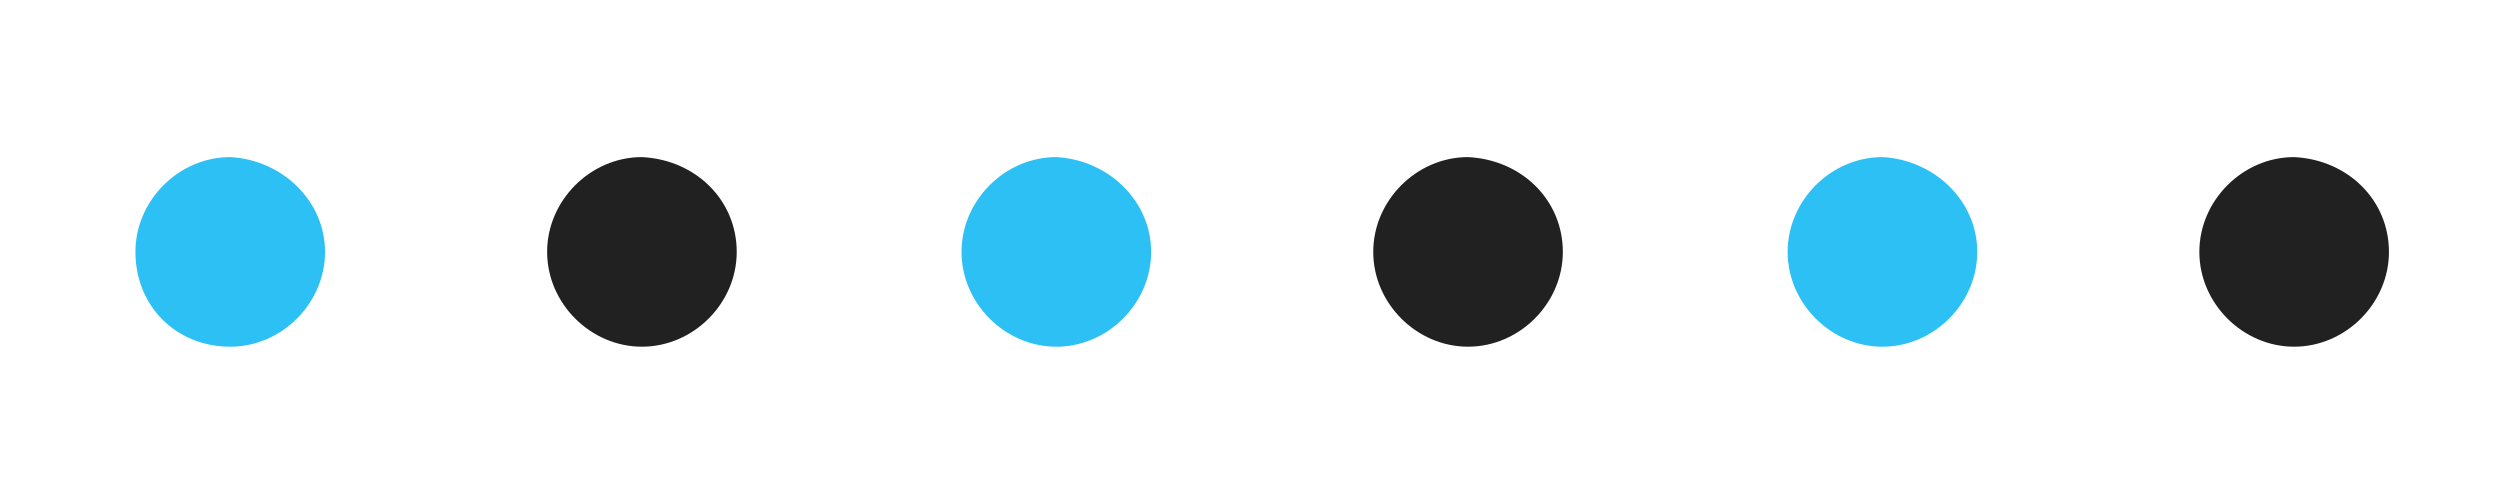
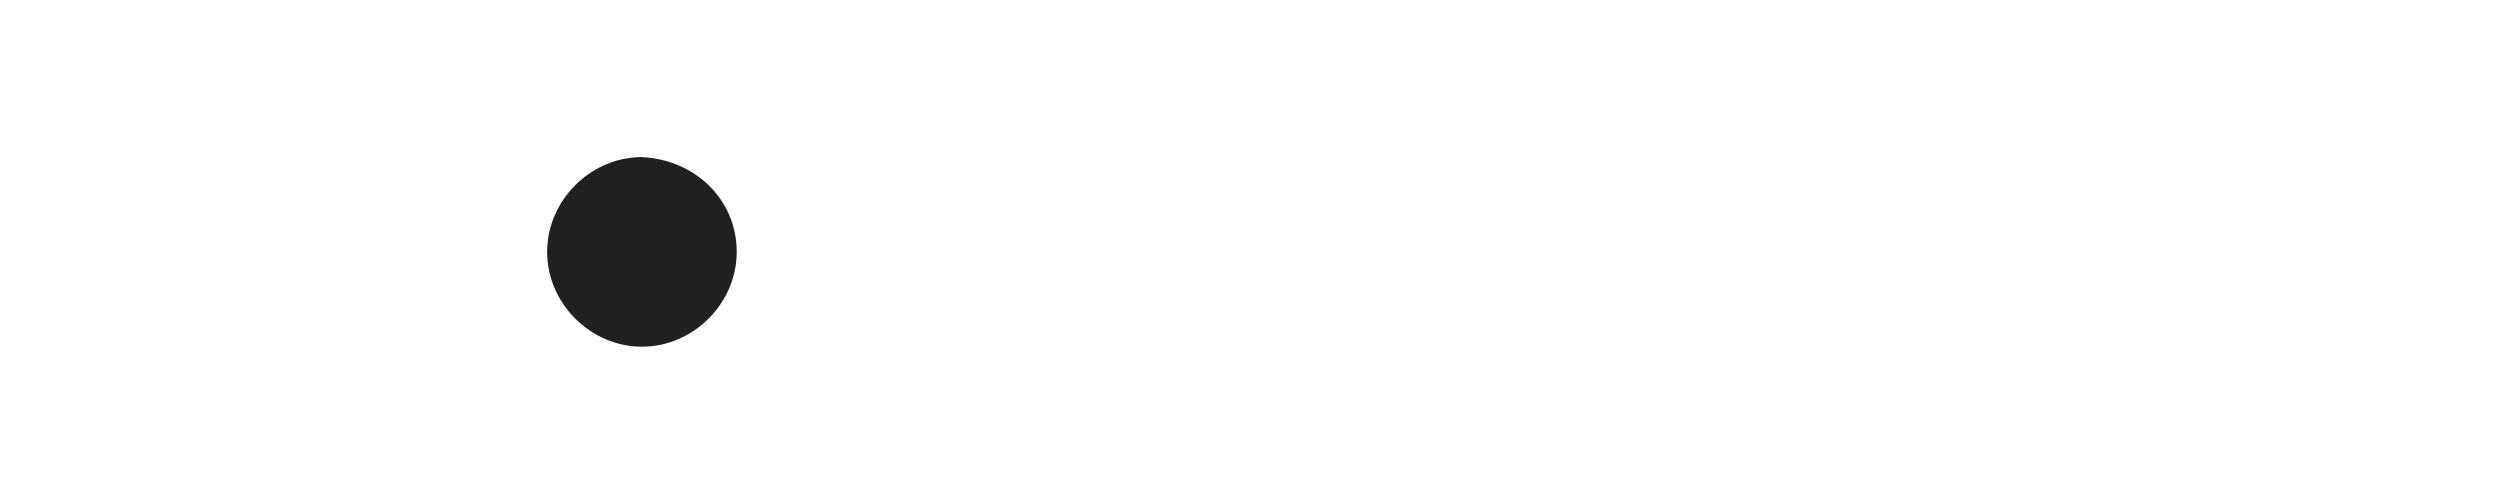
<svg xmlns="http://www.w3.org/2000/svg" version="1.1" id="Layer_1" x="0px" y="0px" viewBox="0 0 92.3 18.5" style="enable-background:new 0 0 92.3 18.5;" xml:space="preserve">
  <style type="text/css">
	.st0{fill:#2CC0F5;}
	.st1{fill:#212121;}
</style>
  <g>
-     <path class="st0" d="M12,9.3c0,1.9-1.6,3.5-3.5,3.5C6.5,12.8,5,11.3,5,9.3c0-1.9,1.6-3.5,3.5-3.5C10.4,5.9,12,7.4,12,9.3z" />
    <path class="st1" d="M27.2,9.3c0,1.9-1.6,3.5-3.5,3.5c-1.9,0-3.5-1.6-3.5-3.5c0-1.9,1.6-3.5,3.5-3.5C25.7,5.9,27.2,7.4,27.2,9.3z" />
-     <path class="st0" d="M42.5,9.3c0,1.9-1.6,3.5-3.5,3.5c-1.9,0-3.5-1.6-3.5-3.5c0-1.9,1.6-3.5,3.5-3.5C40.9,5.9,42.5,7.4,42.5,9.3z" />
-     <path class="st1" d="M57.7,9.3c0,1.9-1.6,3.5-3.5,3.5c-1.9,0-3.5-1.6-3.5-3.5c0-1.9,1.6-3.5,3.5-3.5C56.2,5.9,57.7,7.4,57.7,9.3z" />
-     <path class="st0" d="M73,9.3c0,1.9-1.6,3.5-3.5,3.5c-1.9,0-3.5-1.6-3.5-3.5c0-1.9,1.6-3.5,3.5-3.5C71.4,5.9,73,7.4,73,9.3z" />
-     <path class="st1" d="M88.2,9.3c0,1.9-1.6,3.5-3.5,3.5c-1.9,0-3.5-1.6-3.5-3.5c0-1.9,1.6-3.5,3.5-3.5C86.7,5.9,88.2,7.4,88.2,9.3z" />
  </g>
</svg>